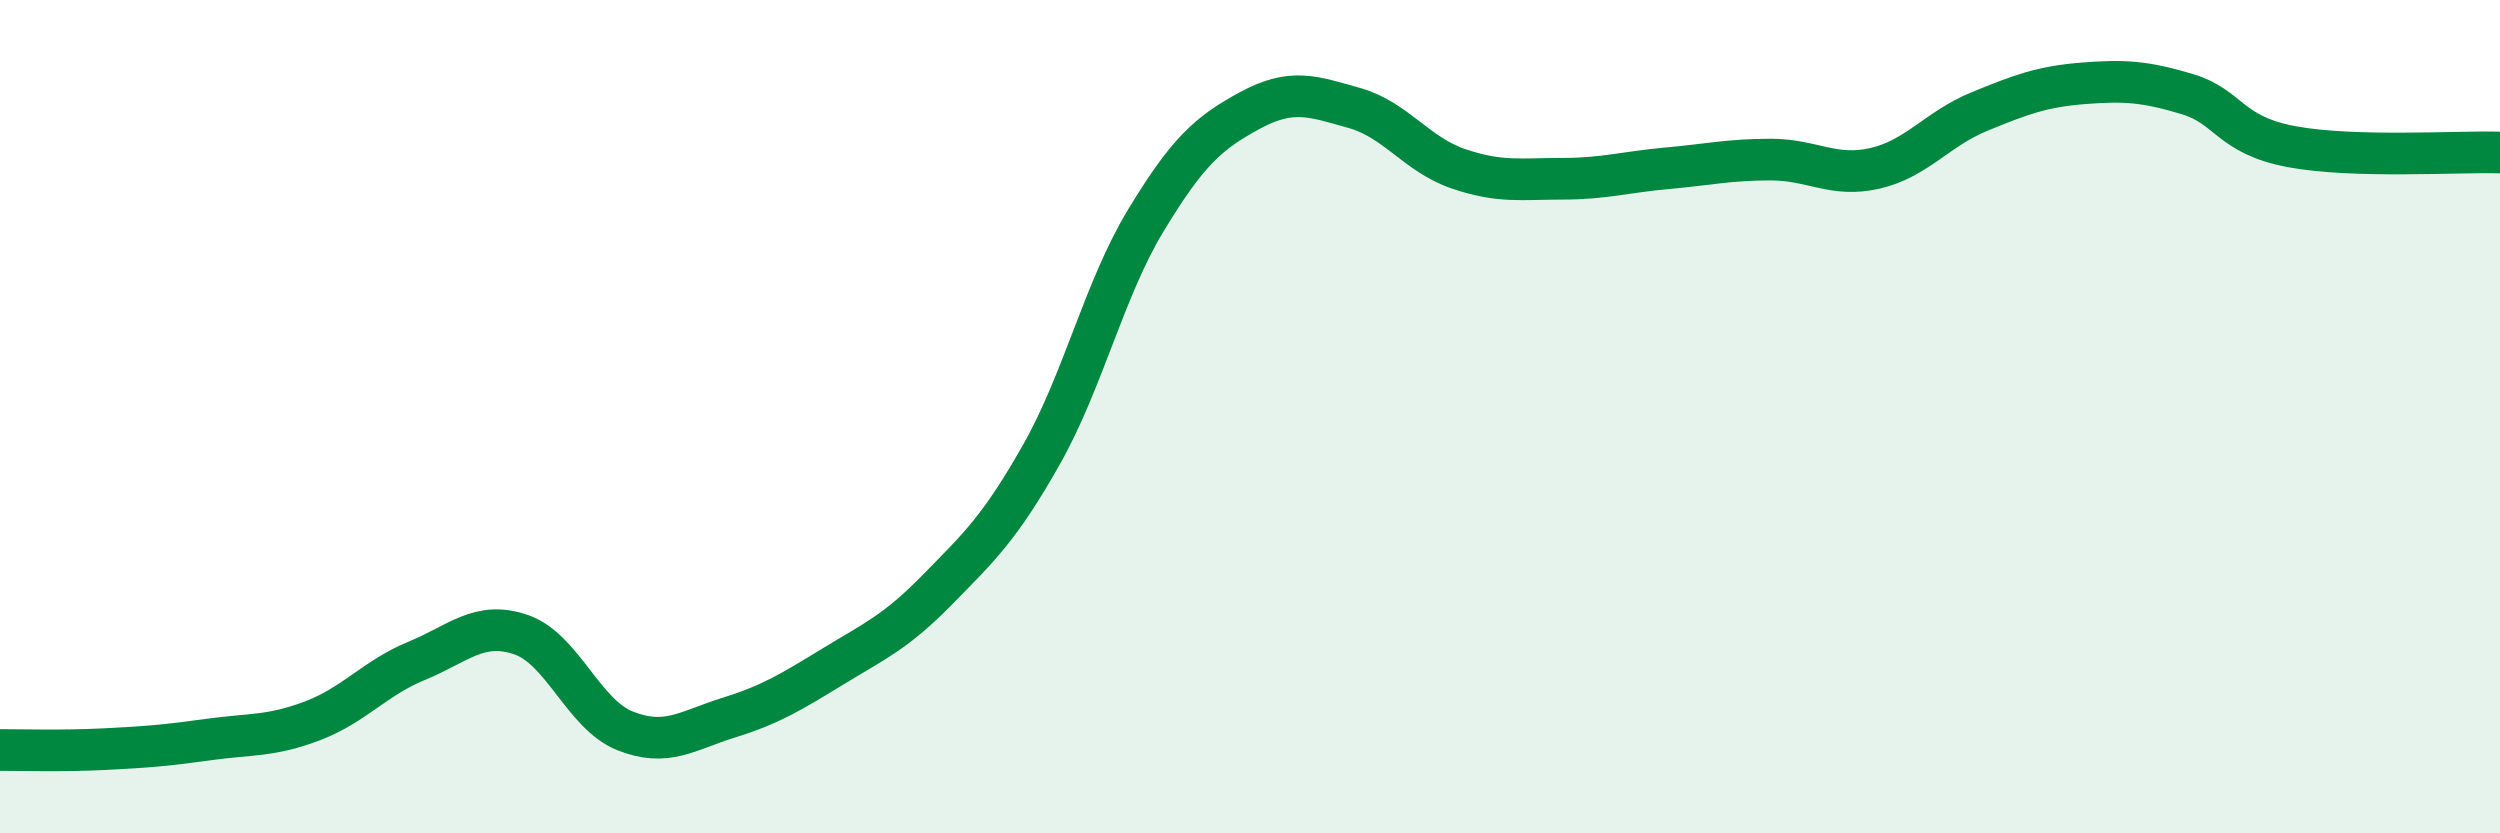
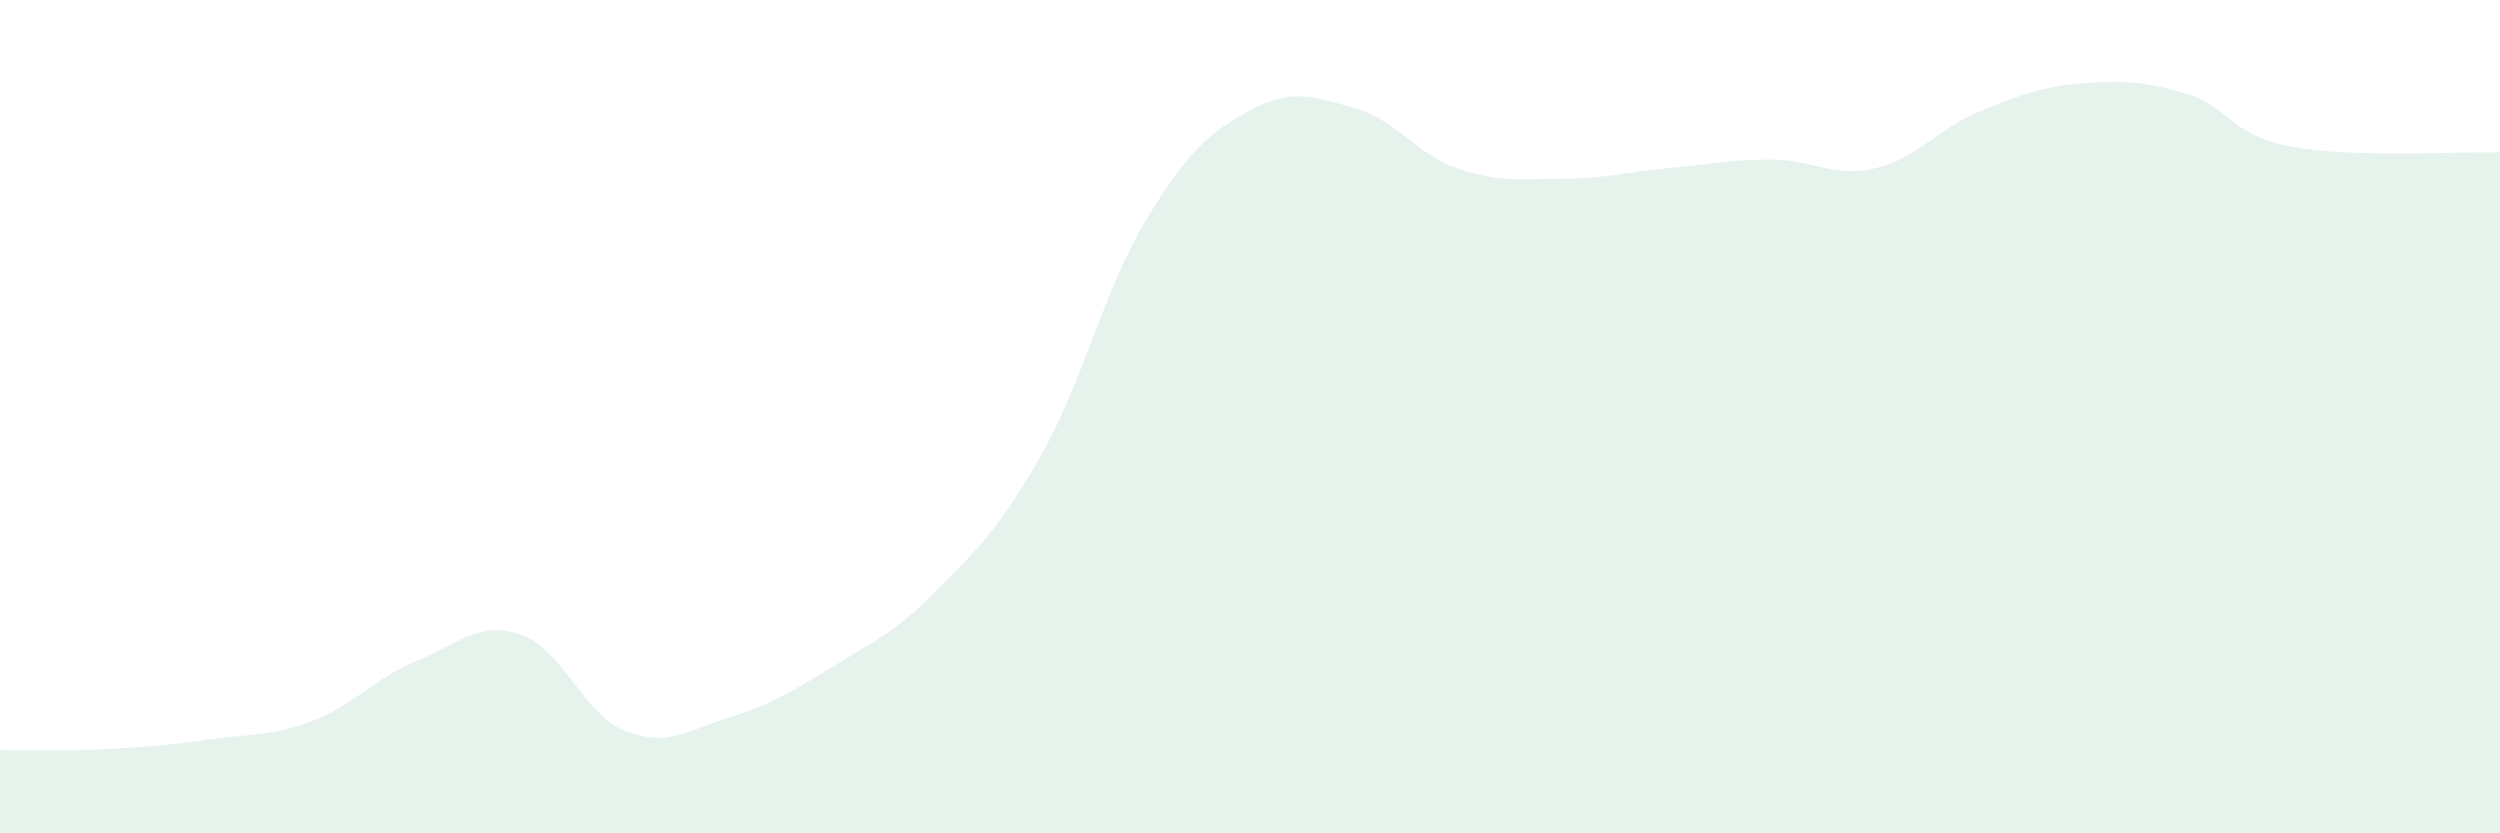
<svg xmlns="http://www.w3.org/2000/svg" width="60" height="20" viewBox="0 0 60 20">
  <path d="M 0,18 C 0.5,18 1.5,18.03 2.5,17.98 C 3.5,17.93 4,17.89 5,17.75 C 6,17.61 6.5,17.68 7.5,17.3 C 8.5,16.92 9,16.27 10,15.86 C 11,15.45 11.5,14.89 12.5,15.23 C 13.5,15.57 14,17.14 15,17.54 C 16,17.94 16.5,17.53 17.5,17.22 C 18.5,16.91 19,16.6 20,15.99 C 21,15.38 21.5,15.17 22.5,14.15 C 23.5,13.13 24,12.67 25,10.9 C 26,9.13 26.5,6.94 27.5,5.29 C 28.5,3.64 29,3.19 30,2.65 C 31,2.11 31.5,2.31 32.5,2.59 C 33.5,2.87 34,3.71 35,4.05 C 36,4.39 36.5,4.29 37.5,4.29 C 38.5,4.29 39,4.13 40,4.04 C 41,3.95 41.5,3.83 42.5,3.83 C 43.5,3.83 44,4.27 45,4.04 C 46,3.81 46.5,3.09 47.5,2.68 C 48.5,2.27 49,2.08 50,2 C 51,1.92 51.5,1.96 52.5,2.26 C 53.5,2.56 53.5,3.24 55,3.52 C 56.5,3.8 59,3.63 60,3.66L60 20L0 20Z" fill="#008740" opacity="0.1" stroke-linecap="round" stroke-linejoin="round" />
-   <path d="M 0,18 C 0.5,18 1.5,18.03 2.5,17.98 C 3.5,17.93 4,17.89 5,17.75 C 6,17.61 6.5,17.68 7.5,17.3 C 8.5,16.92 9,16.27 10,15.86 C 11,15.45 11.5,14.89 12.5,15.23 C 13.5,15.57 14,17.14 15,17.54 C 16,17.94 16.5,17.53 17.5,17.22 C 18.5,16.91 19,16.6 20,15.99 C 21,15.38 21.5,15.17 22.5,14.15 C 23.5,13.13 24,12.67 25,10.9 C 26,9.13 26.5,6.94 27.5,5.29 C 28.5,3.64 29,3.19 30,2.65 C 31,2.11 31.5,2.31 32.5,2.59 C 33.5,2.87 34,3.71 35,4.05 C 36,4.39 36.5,4.29 37.5,4.29 C 38.5,4.29 39,4.13 40,4.04 C 41,3.95 41.5,3.83 42.5,3.83 C 43.5,3.83 44,4.27 45,4.04 C 46,3.81 46.5,3.09 47.5,2.68 C 48.5,2.27 49,2.08 50,2 C 51,1.92 51.5,1.96 52.5,2.26 C 53.5,2.56 53.5,3.24 55,3.52 C 56.5,3.8 59,3.63 60,3.66" stroke="#008740" stroke-width="1" fill="none" stroke-linecap="round" stroke-linejoin="round" />
</svg>